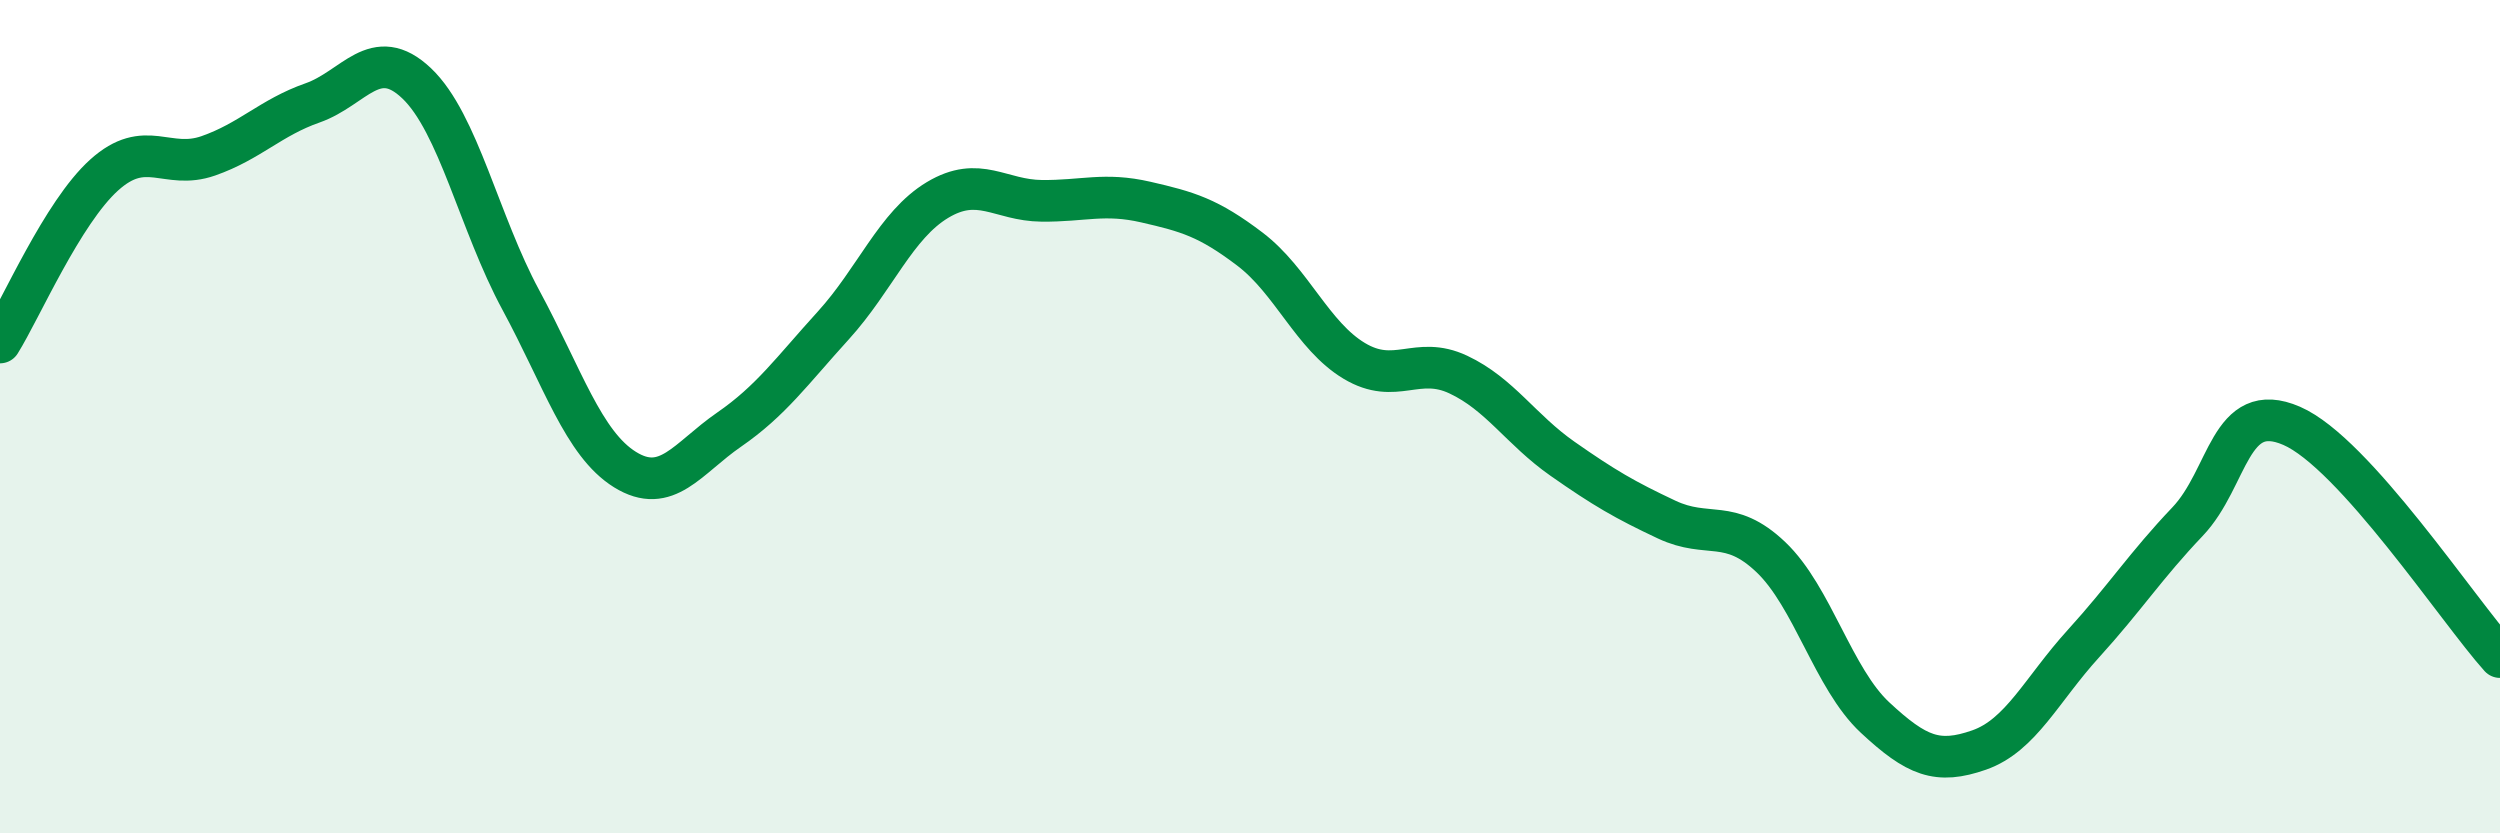
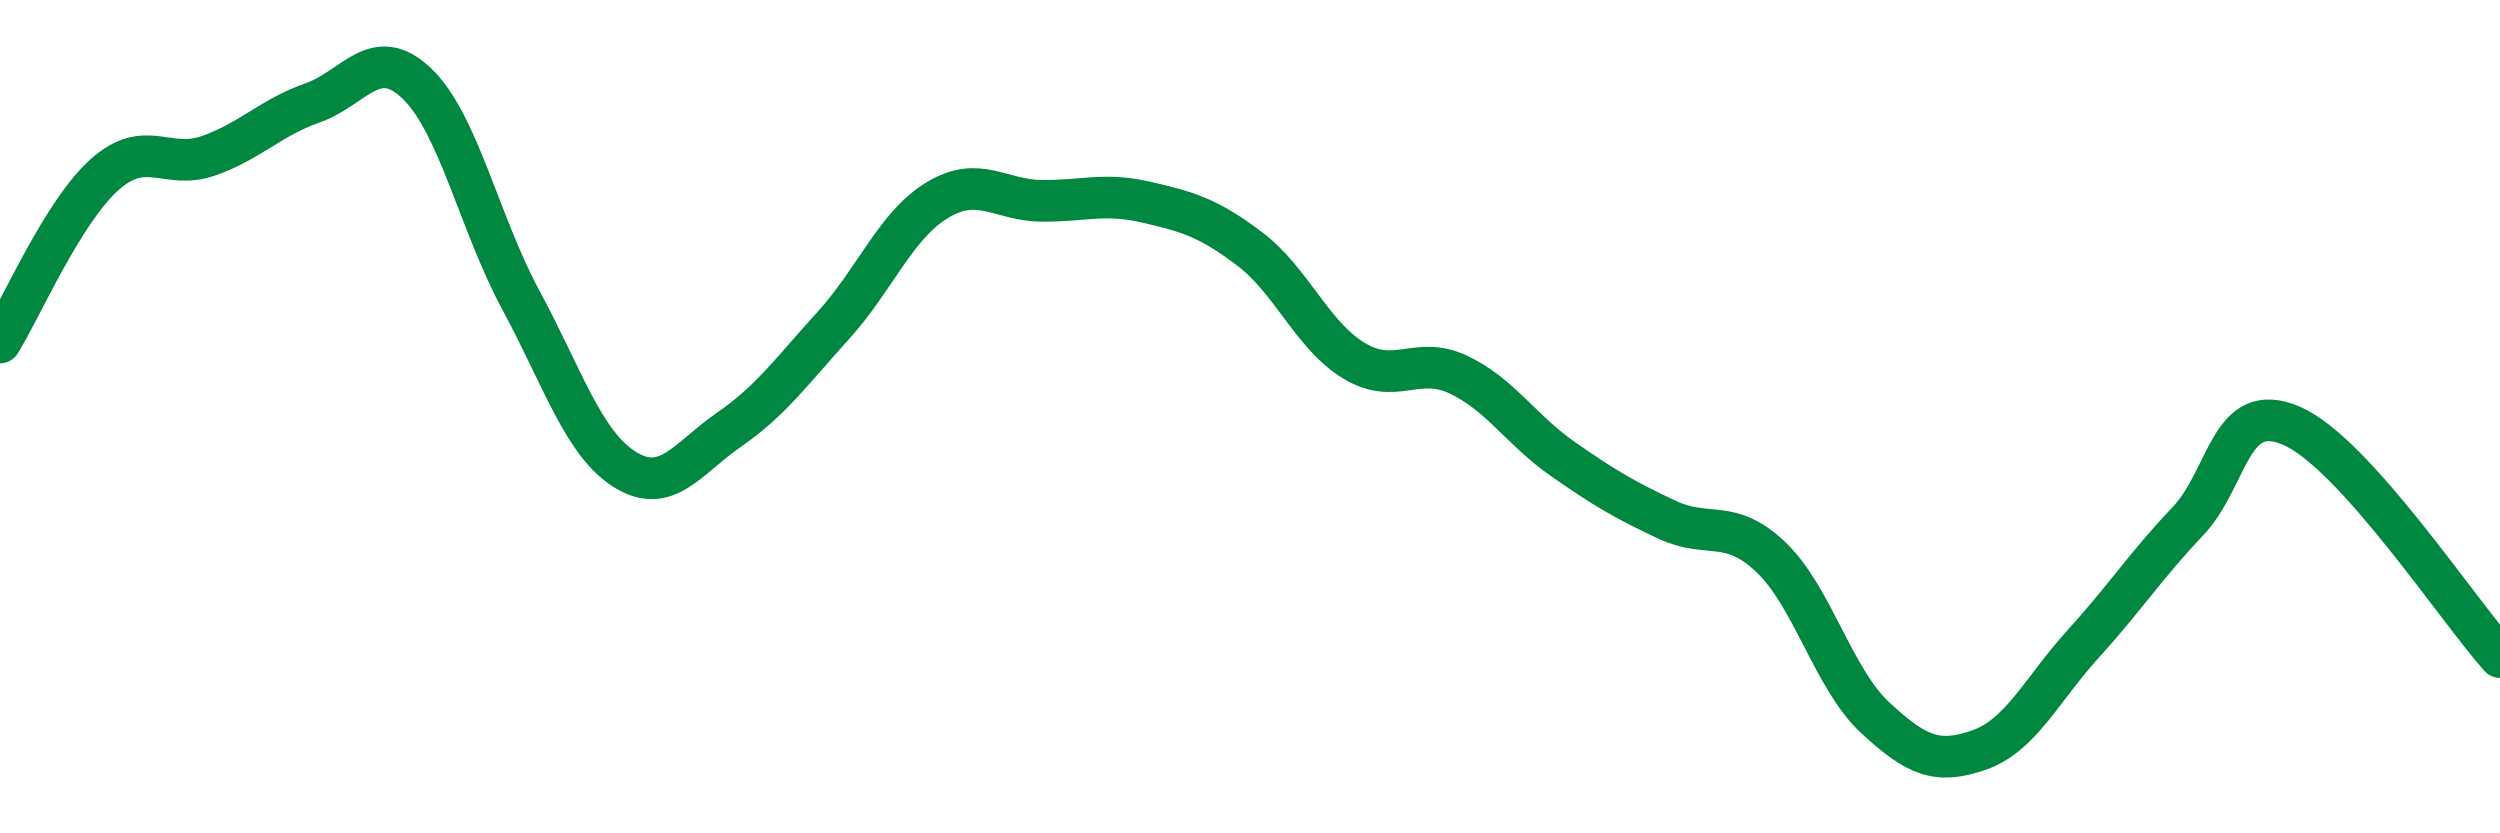
<svg xmlns="http://www.w3.org/2000/svg" width="60" height="20" viewBox="0 0 60 20">
-   <path d="M 0,8.22 C 0.5,7.42 1.5,5.1 2.5,4.2 C 3.5,3.3 4,4.09 5,3.74 C 6,3.39 6.5,2.82 7.5,2.47 C 8.5,2.12 9,1.05 10,2 C 11,2.95 11.5,5.35 12.5,7.2 C 13.5,9.05 14,10.65 15,11.27 C 16,11.89 16.5,11 17.5,10.31 C 18.5,9.62 19,8.91 20,7.81 C 21,6.71 21.5,5.4 22.5,4.8 C 23.5,4.2 24,4.81 25,4.82 C 26,4.83 26.5,4.62 27.5,4.85 C 28.5,5.08 29,5.22 30,5.98 C 31,6.74 31.5,8.06 32.5,8.66 C 33.5,9.26 34,8.52 35,8.99 C 36,9.46 36.5,10.31 37.5,11.01 C 38.5,11.71 39,12 40,12.47 C 41,12.94 41.5,12.42 42.5,13.37 C 43.5,14.32 44,16.29 45,17.22 C 46,18.15 46.5,18.35 47.5,18 C 48.5,17.65 49,16.55 50,15.45 C 51,14.35 51.5,13.57 52.5,12.52 C 53.5,11.47 53.5,9.57 55,10.22 C 56.5,10.87 59,14.66 60,15.77L60 20L0 20Z" fill="#008740" opacity="0.1" stroke-linecap="round" stroke-linejoin="round" />
  <path d="M 0,8.22 C 0.5,7.42 1.5,5.1 2.5,4.2 C 3.5,3.3 4,4.09 5,3.74 C 6,3.39 6.5,2.82 7.5,2.47 C 8.5,2.12 9,1.05 10,2 C 11,2.95 11.5,5.35 12.5,7.2 C 13.5,9.05 14,10.65 15,11.27 C 16,11.89 16.5,11 17.5,10.31 C 18.5,9.62 19,8.91 20,7.81 C 21,6.71 21.5,5.4 22.5,4.8 C 23.5,4.2 24,4.81 25,4.82 C 26,4.83 26.5,4.62 27.5,4.85 C 28.5,5.08 29,5.22 30,5.98 C 31,6.74 31.5,8.06 32.5,8.66 C 33.5,9.26 34,8.52 35,8.99 C 36,9.46 36.5,10.31 37.5,11.01 C 38.5,11.71 39,12 40,12.47 C 41,12.94 41.5,12.42 42.5,13.37 C 43.5,14.32 44,16.29 45,17.22 C 46,18.15 46.5,18.35 47.5,18 C 48.5,17.65 49,16.55 50,15.45 C 51,14.35 51.5,13.57 52.5,12.52 C 53.5,11.47 53.5,9.57 55,10.22 C 56.5,10.87 59,14.66 60,15.77" stroke="#008740" stroke-width="1" fill="none" stroke-linecap="round" stroke-linejoin="round" />
</svg>